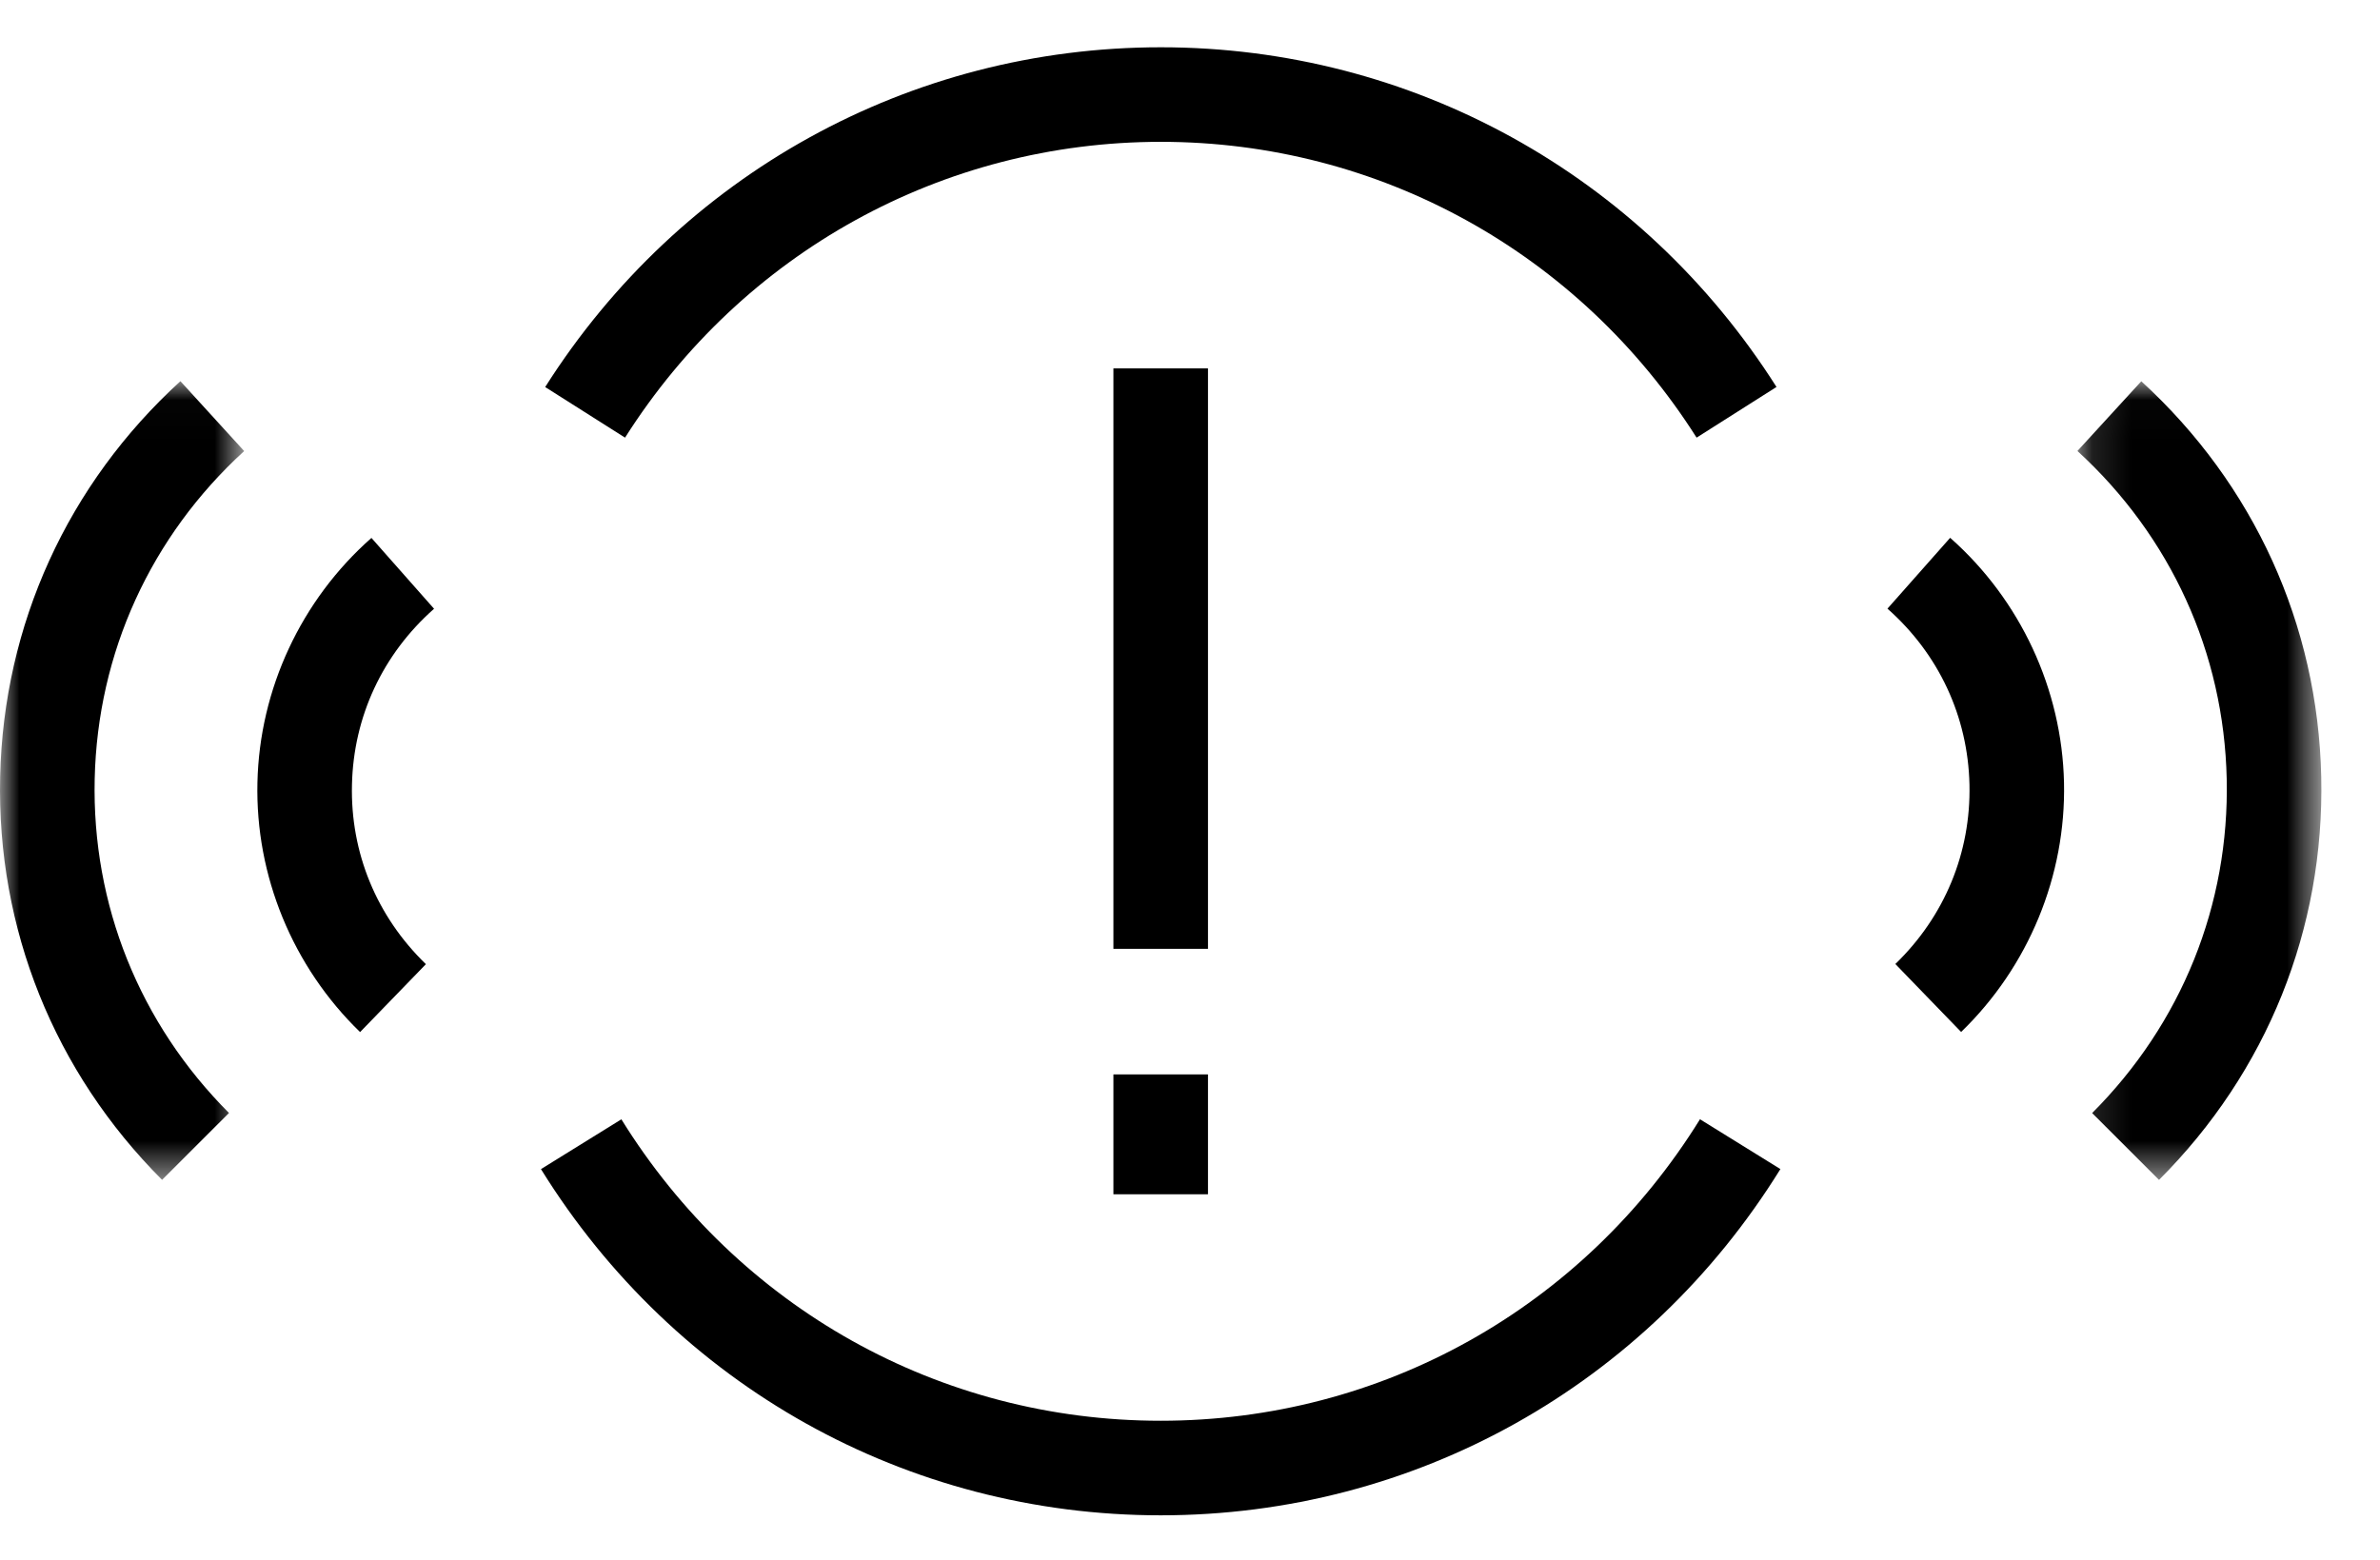
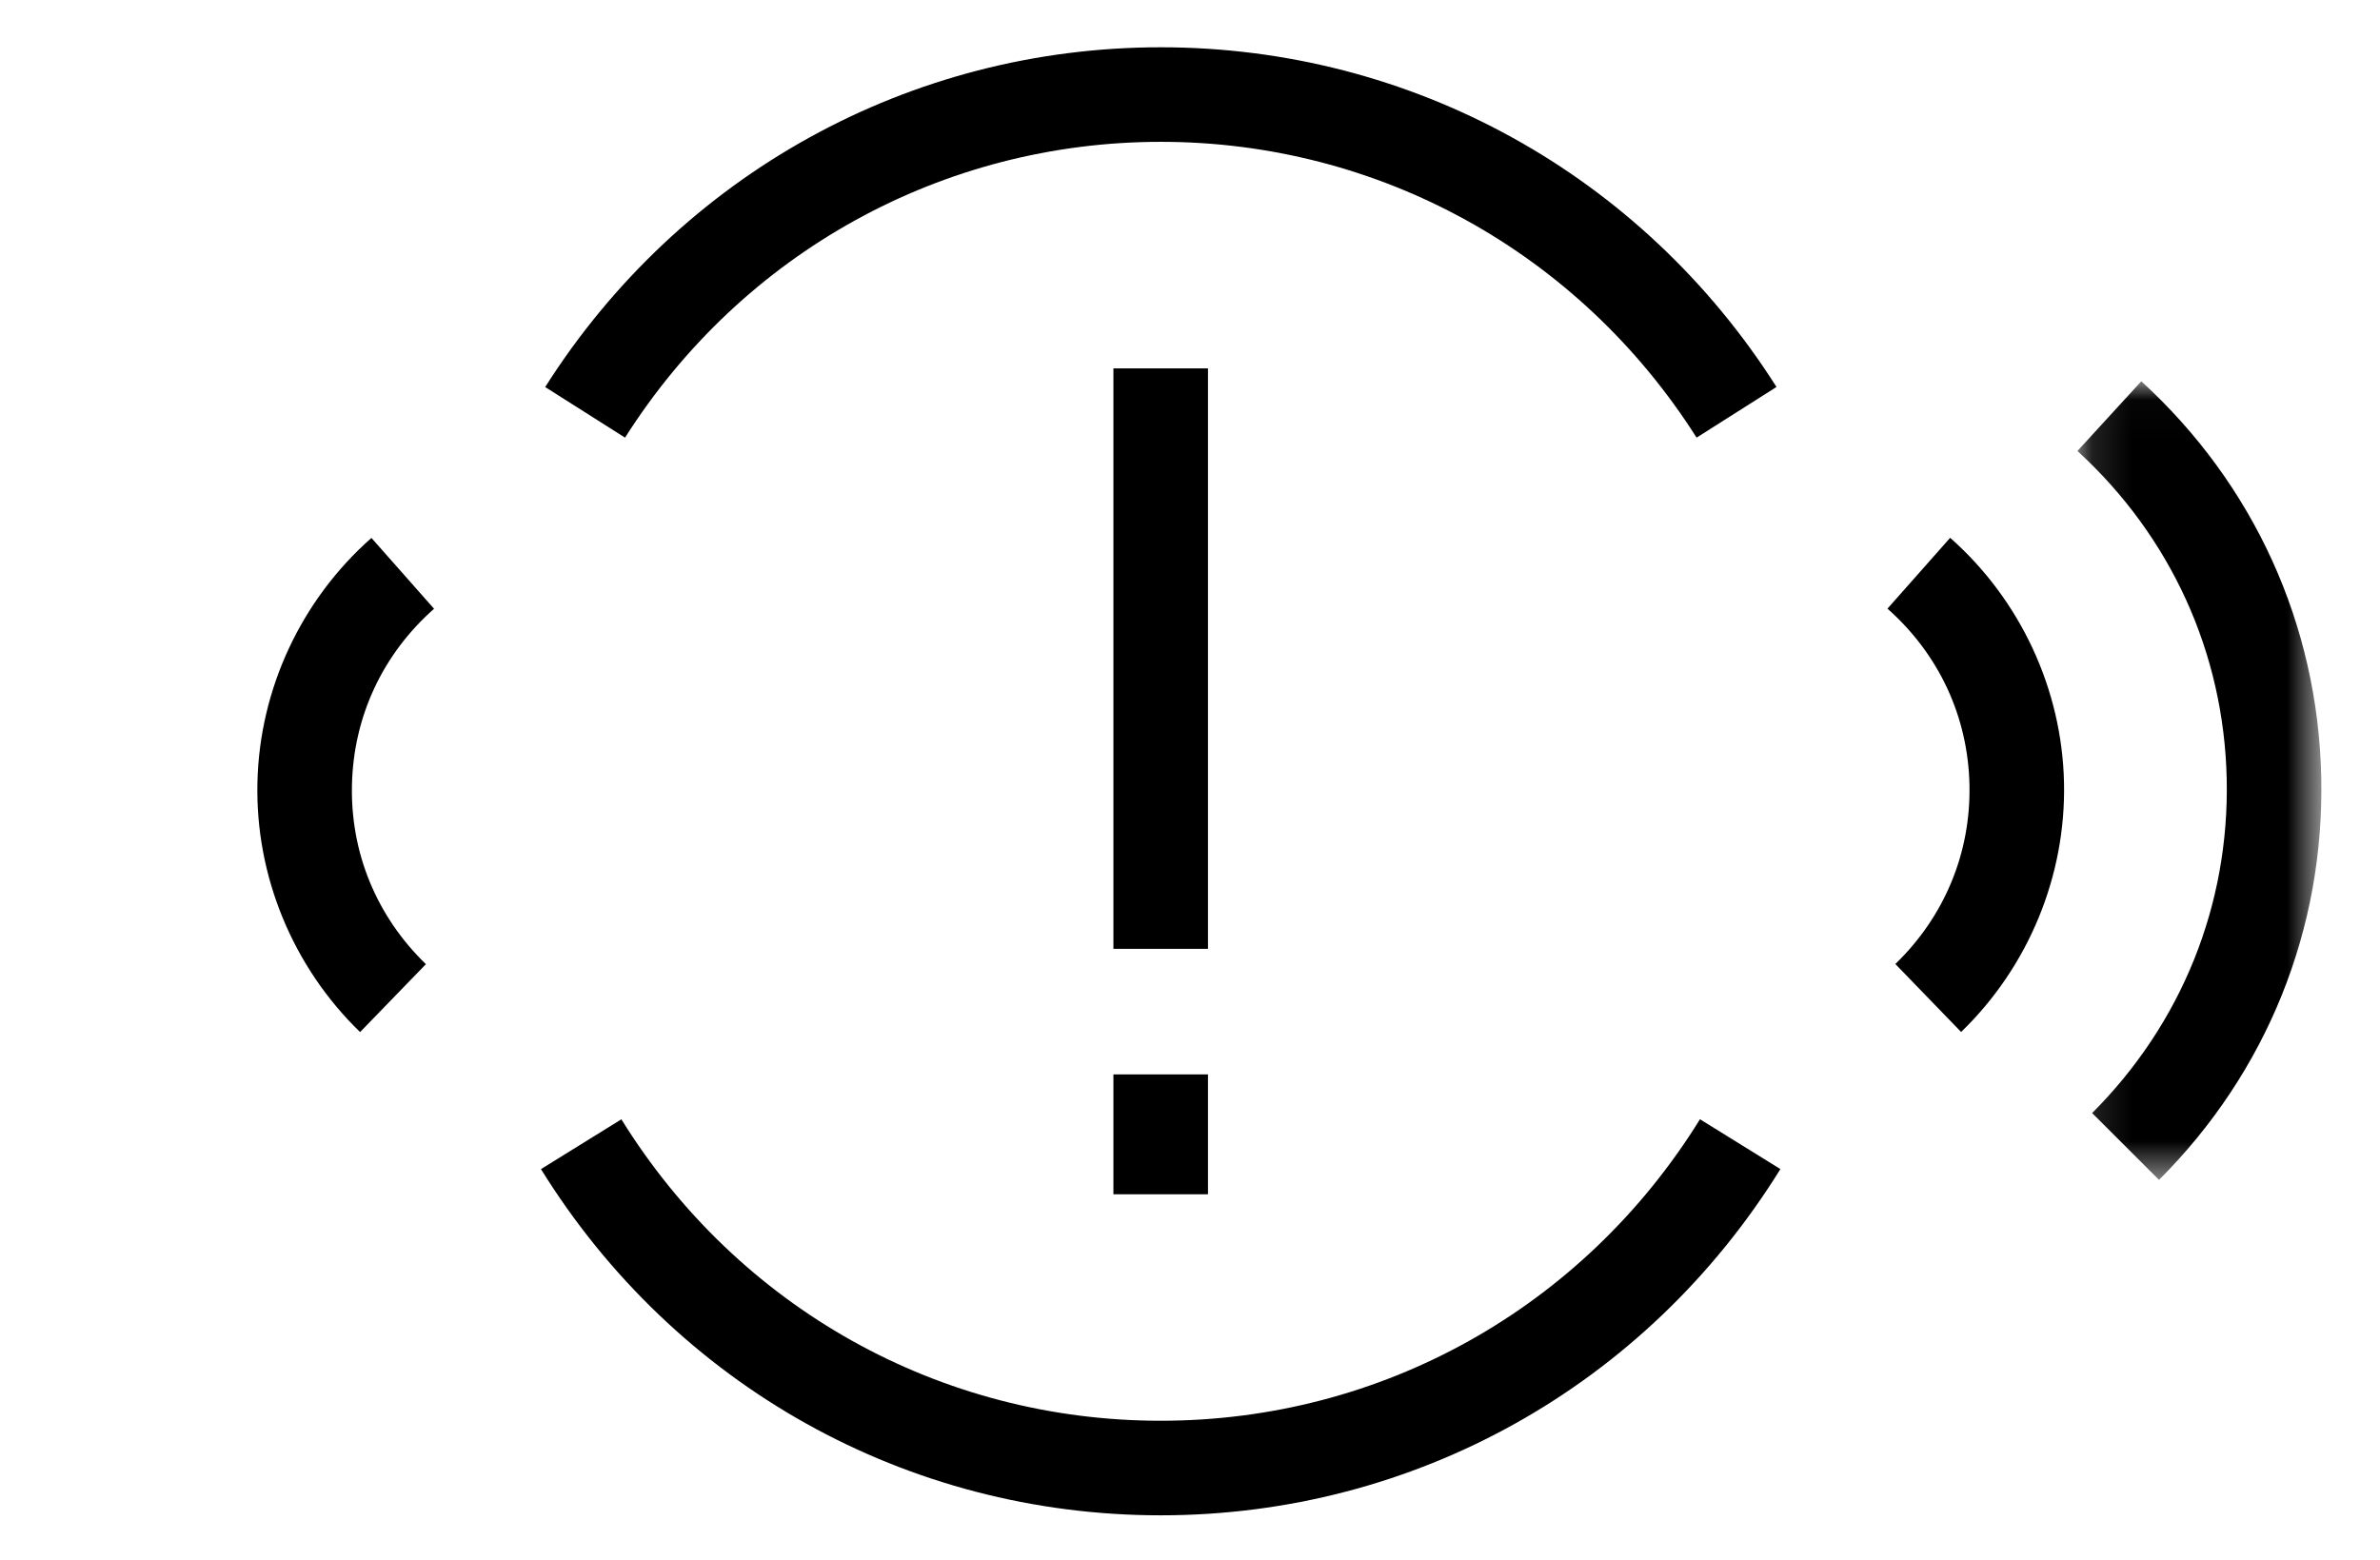
<svg xmlns="http://www.w3.org/2000/svg" xmlns:xlink="http://www.w3.org/1999/xlink" width="61px" height="40px" viewBox="0 0 61 40" version="1.1">
  <title>alerts</title>
  <defs>
    <polygon id="path-1" points="1.124 0.019 7.377 0.019 7.377 20.492 1.124 20.492" />
    <polygon id="path-3" points="0 0.017 6.258 0.017 6.258 20.491 0 20.491" />
  </defs>
  <g id="FINAL" stroke="none" stroke-width="1" fill="none" fill-rule="evenodd">
    <g id="dt---grid-1" transform="translate(-922, -788)">
      <g id="alerts" transform="translate(914, 788)">
        <g transform="translate(8, 0)">
          <polygon id="Fill-1" fill="#000000" points="28.537 24.324 30.961 24.324 30.961 9.444 28.537 9.444" />
          <polygon id="Fill-2" fill="#000000" points="28.537 30.616 30.961 30.616 30.961 27.543 28.537 27.543" />
          <g id="Group-17" transform="translate(0, 0.058)">
            <path d="M50.264,26.397 L48.578,24.655 C49.842,23.433 50.516,21.799 50.478,20.056 C50.439,18.311 49.692,16.709 48.376,15.545 L49.983,13.729 C51.784,15.322 52.848,17.609 52.901,20.002 C52.954,22.393 51.993,24.724 50.264,26.397" id="Fill-3" fill="#000000" />
            <g id="Group-7" transform="translate(52.121, 9.697)">
              <mask id="mask-2" fill="white">
                <use xlink:href="#path-1" />
              </mask>
              <g id="Clip-6" />
              <path d="M3.215,20.492 L1.501,18.779 C3.796,16.483 5.021,13.442 4.95,10.212 C4.879,6.983 3.519,3.999 1.124,1.806 L2.761,0.019 C5.649,2.661 7.287,6.262 7.373,10.158 C7.46,14.054 5.983,17.725 3.215,20.492" id="Fill-5" fill="#000000" mask="url(#mask-2)" />
            </g>
            <path d="M9.229,26.4 C7.501,24.725 6.542,22.393 6.598,20.002 C6.652,17.61 7.716,15.324 9.52,13.732 L11.125,15.548 C9.807,16.712 9.061,18.313 9.021,20.057 C8.979,21.802 9.653,23.436 10.916,24.659 L9.229,26.4 Z" id="Fill-8" fill="#000000" />
            <g id="Group-12" transform="translate(0, 9.697)">
              <mask id="mask-4" fill="white">
                <use xlink:href="#path-3" />
              </mask>
              <g id="Clip-11" />
-               <path d="M4.154,20.491 C1.388,17.722 -0.086,14.051 0.004,10.154 C0.092,6.259 1.733,2.657 4.624,0.017 L6.258,1.808 C3.862,3.998 2.501,6.981 2.427,10.21 C2.353,13.439 3.575,16.48 5.869,18.777 L4.154,20.491 Z" id="Fill-10" fill="#000000" mask="url(#mask-4)" />
            </g>
            <path d="M29.748,38.788 C23.246,38.788 17.309,35.47 13.865,29.913 L15.926,28.636 C18.924,33.474 24.091,36.364 29.748,36.364 C35.405,36.364 40.574,33.474 43.571,28.635 L45.632,29.912 C42.189,35.47 36.251,38.788 29.748,38.788" id="Fill-13" fill="#000000" />
            <path d="M16.02,11.161 L13.973,9.864 C17.431,4.411 23.329,1.154 29.752,1.154 C36.173,1.154 42.072,4.41 45.532,9.862 L43.484,11.161 C40.472,6.413 35.339,3.578 29.752,3.578 C24.164,3.578 19.031,6.413 16.02,11.161" id="Fill-15" fill="#000000" />
          </g>
        </g>
      </g>
    </g>
  </g>
</svg>